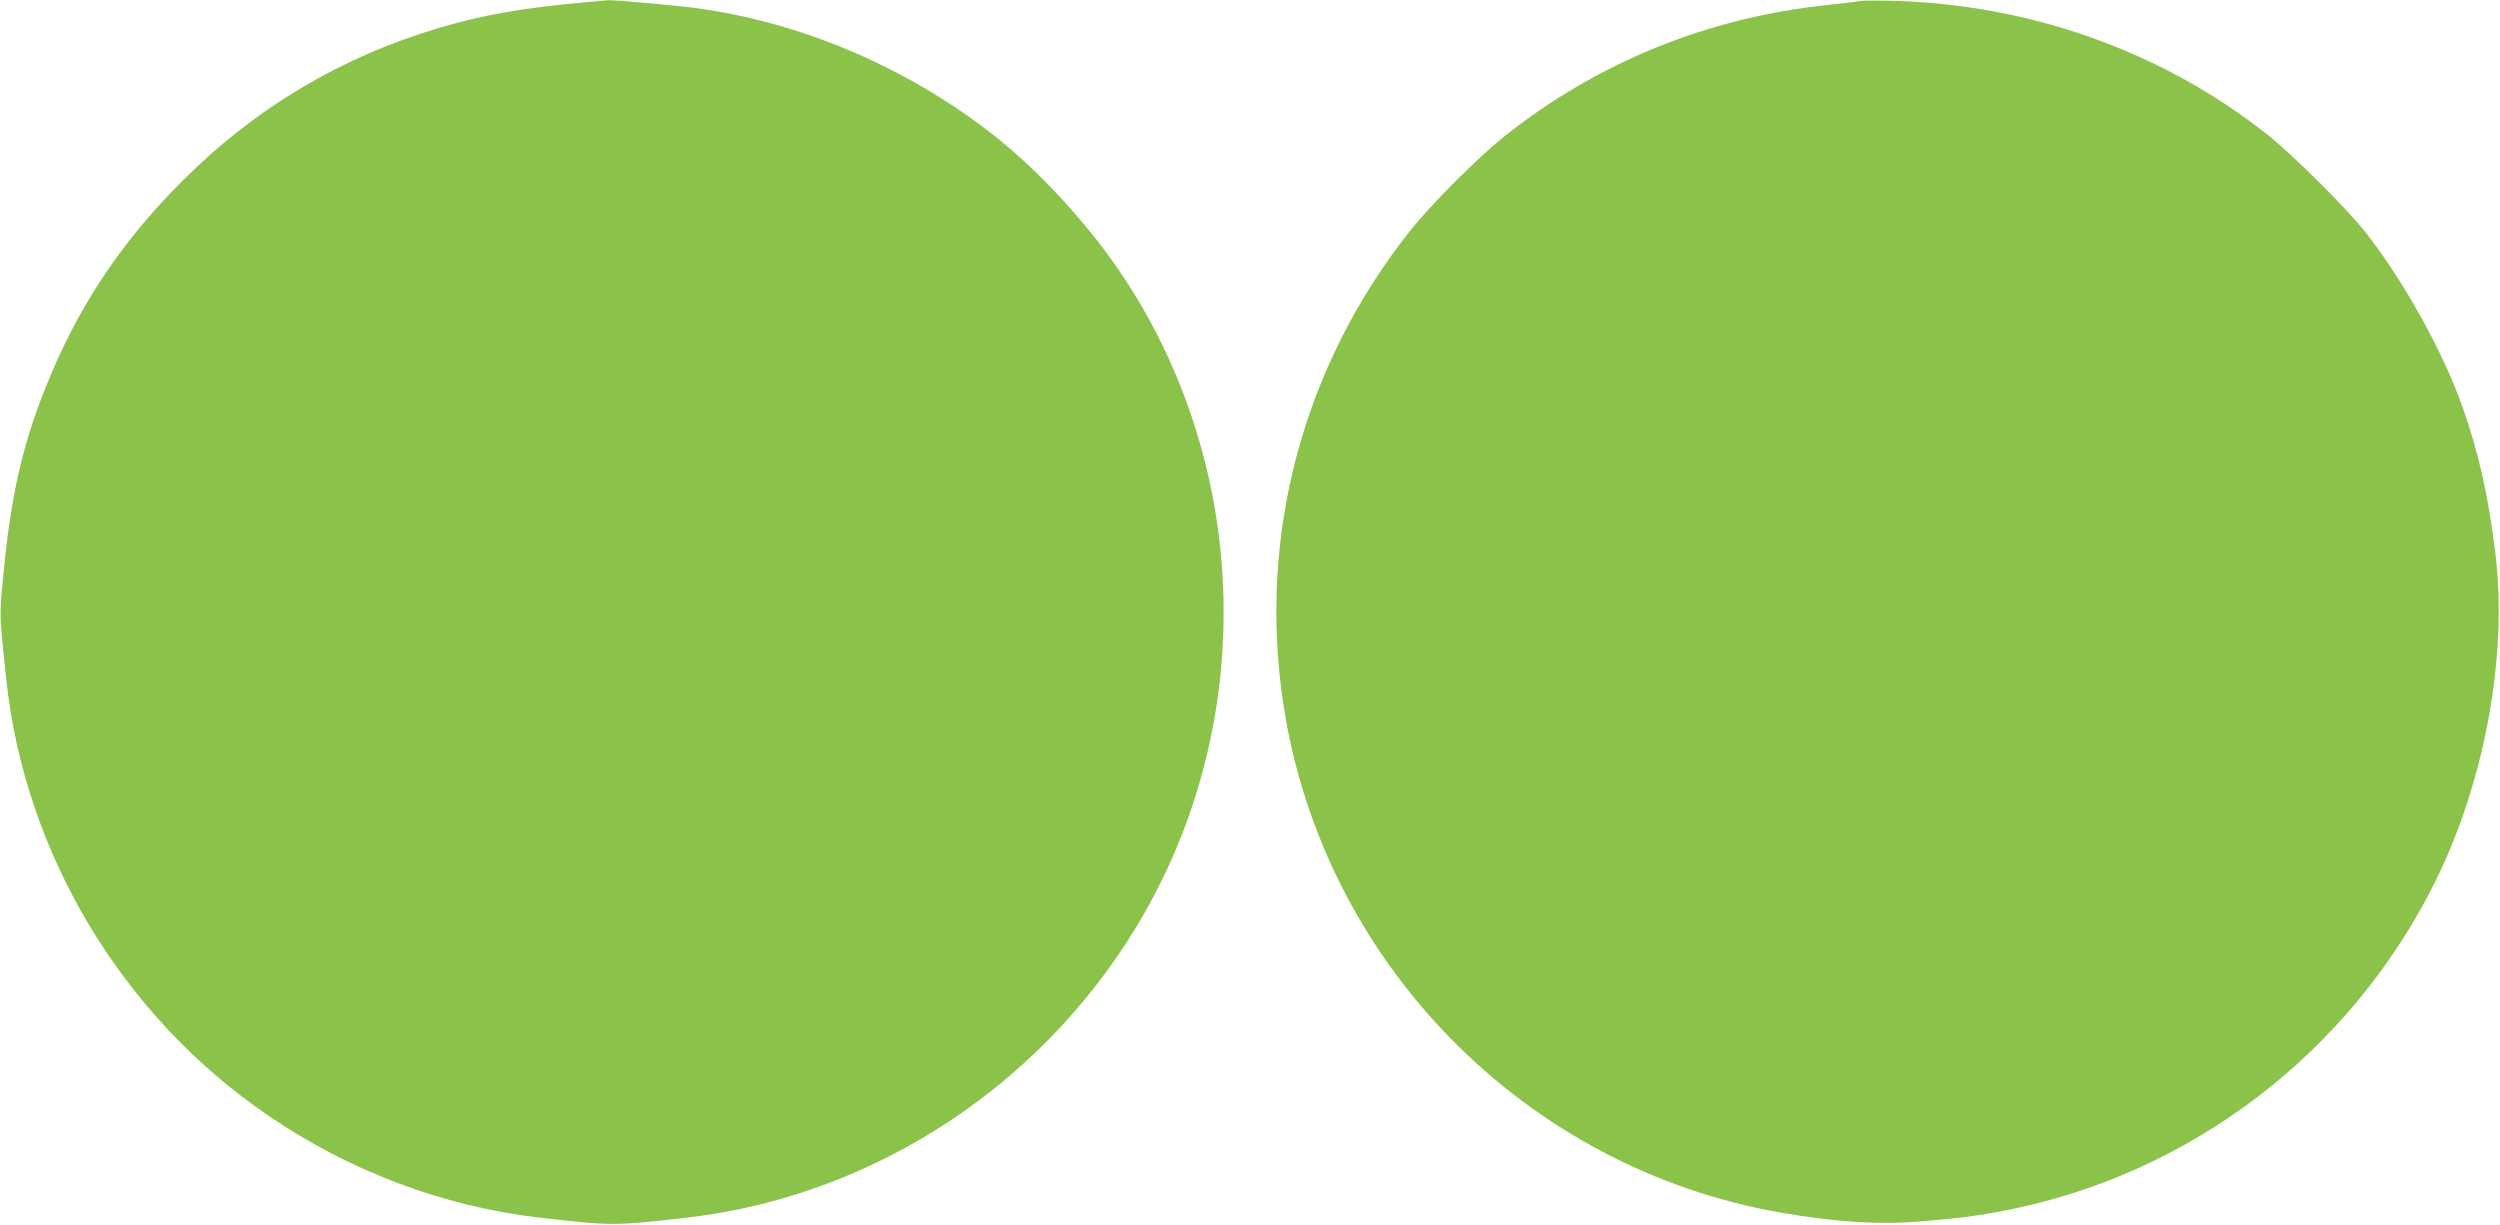
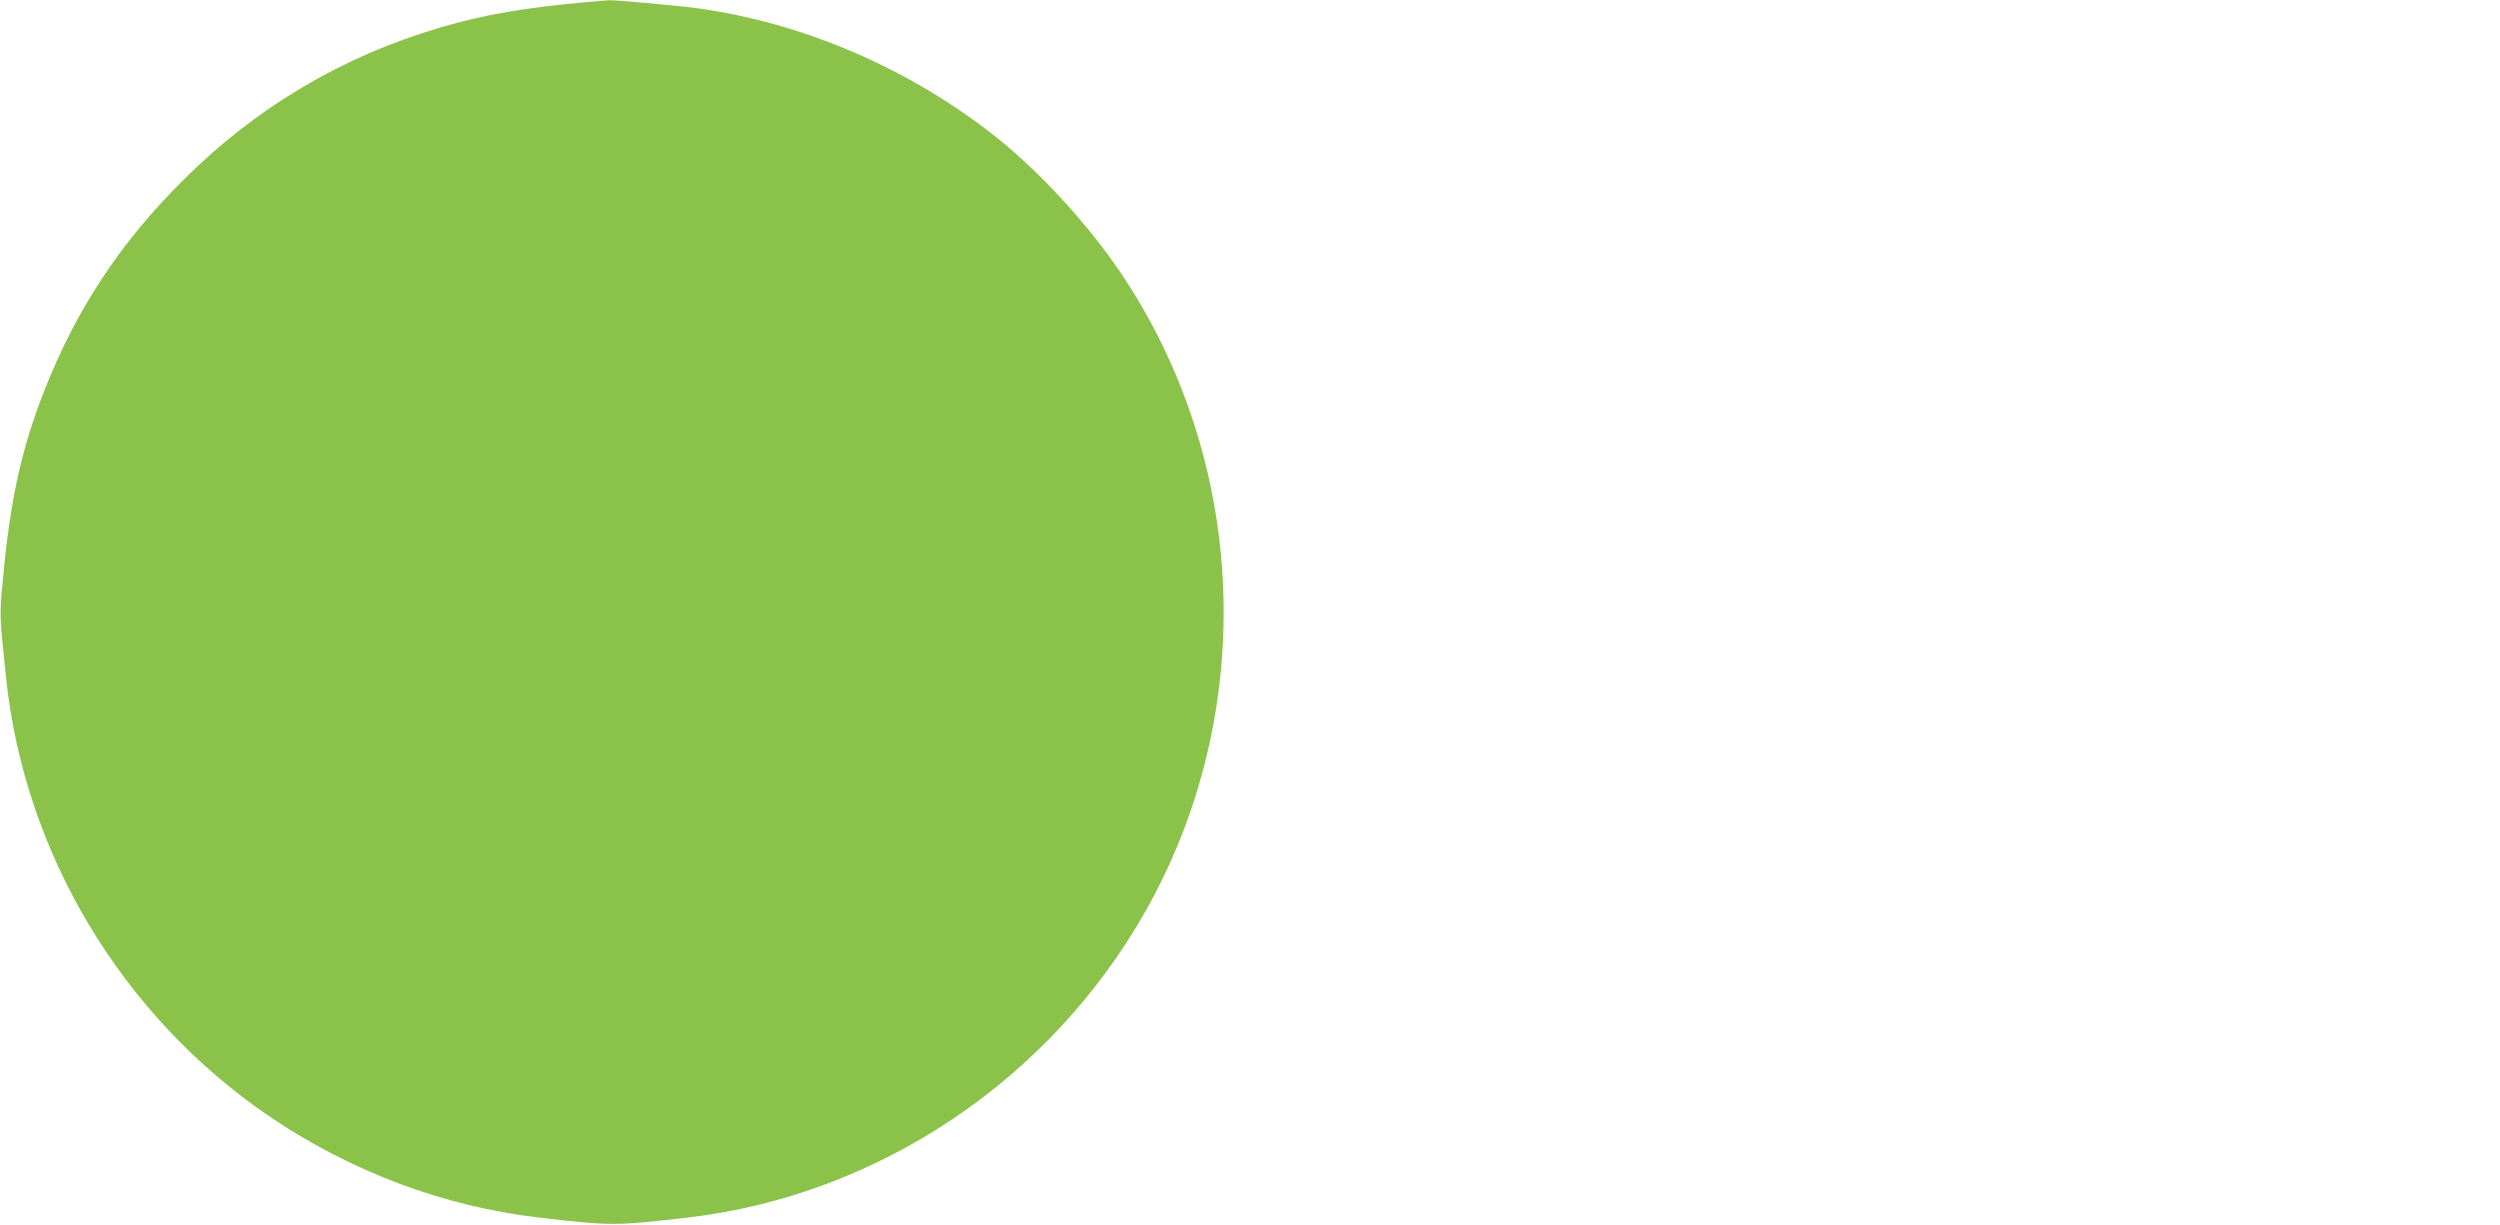
<svg xmlns="http://www.w3.org/2000/svg" version="1.0" width="1280pt" height="627pt" viewBox="0 0 1280 627" preserveAspectRatio="xMidYMid meet">
  <g transform="translate(0,627) scale(0.1,-0.1)" fill="#8bc34a" stroke="none">
    <path d="M3000 6259 c-318 -29 -522 -64 -743 -129 -504 -148 -947 -410 -1322 -785 -322 -321 -546 -661 -710 -1080 -116 -295 -173 -557 -210 -960 -18 -186 -18 -182 16 -505 94 -899 592 -1730 1344 -2243 417 -284 895 -464 1385 -521 373 -43 386 -43 760 0 973 113 1854 702 2344 1567 580 1024 527 2311 -134 3282 -166 243 -406 504 -625 679 -443 354 -996 592 -1545 665 -106 14 -413 41 -443 40 -12 -1 -65 -6 -117 -10z" />
-     <path d="M9525 6265 c-5 -2 -79 -11 -163 -20 -615 -63 -1186 -295 -1662 -675 -136 -109 -373 -347 -479 -480 -550 -693 -782 -1561 -650 -2427 201 -1320 1234 -2374 2549 -2602 279 -48 505 -63 710 -45 209 17 305 30 455 60 940 189 1745 806 2179 1671 255 510 376 1159 313 1683 -35 298 -88 531 -172 765 -101 283 -307 652 -501 895 -95 119 -369 391 -494 490 -540 428 -1221 670 -1930 686 -80 2 -149 1 -155 -1z" />
  </g>
</svg>